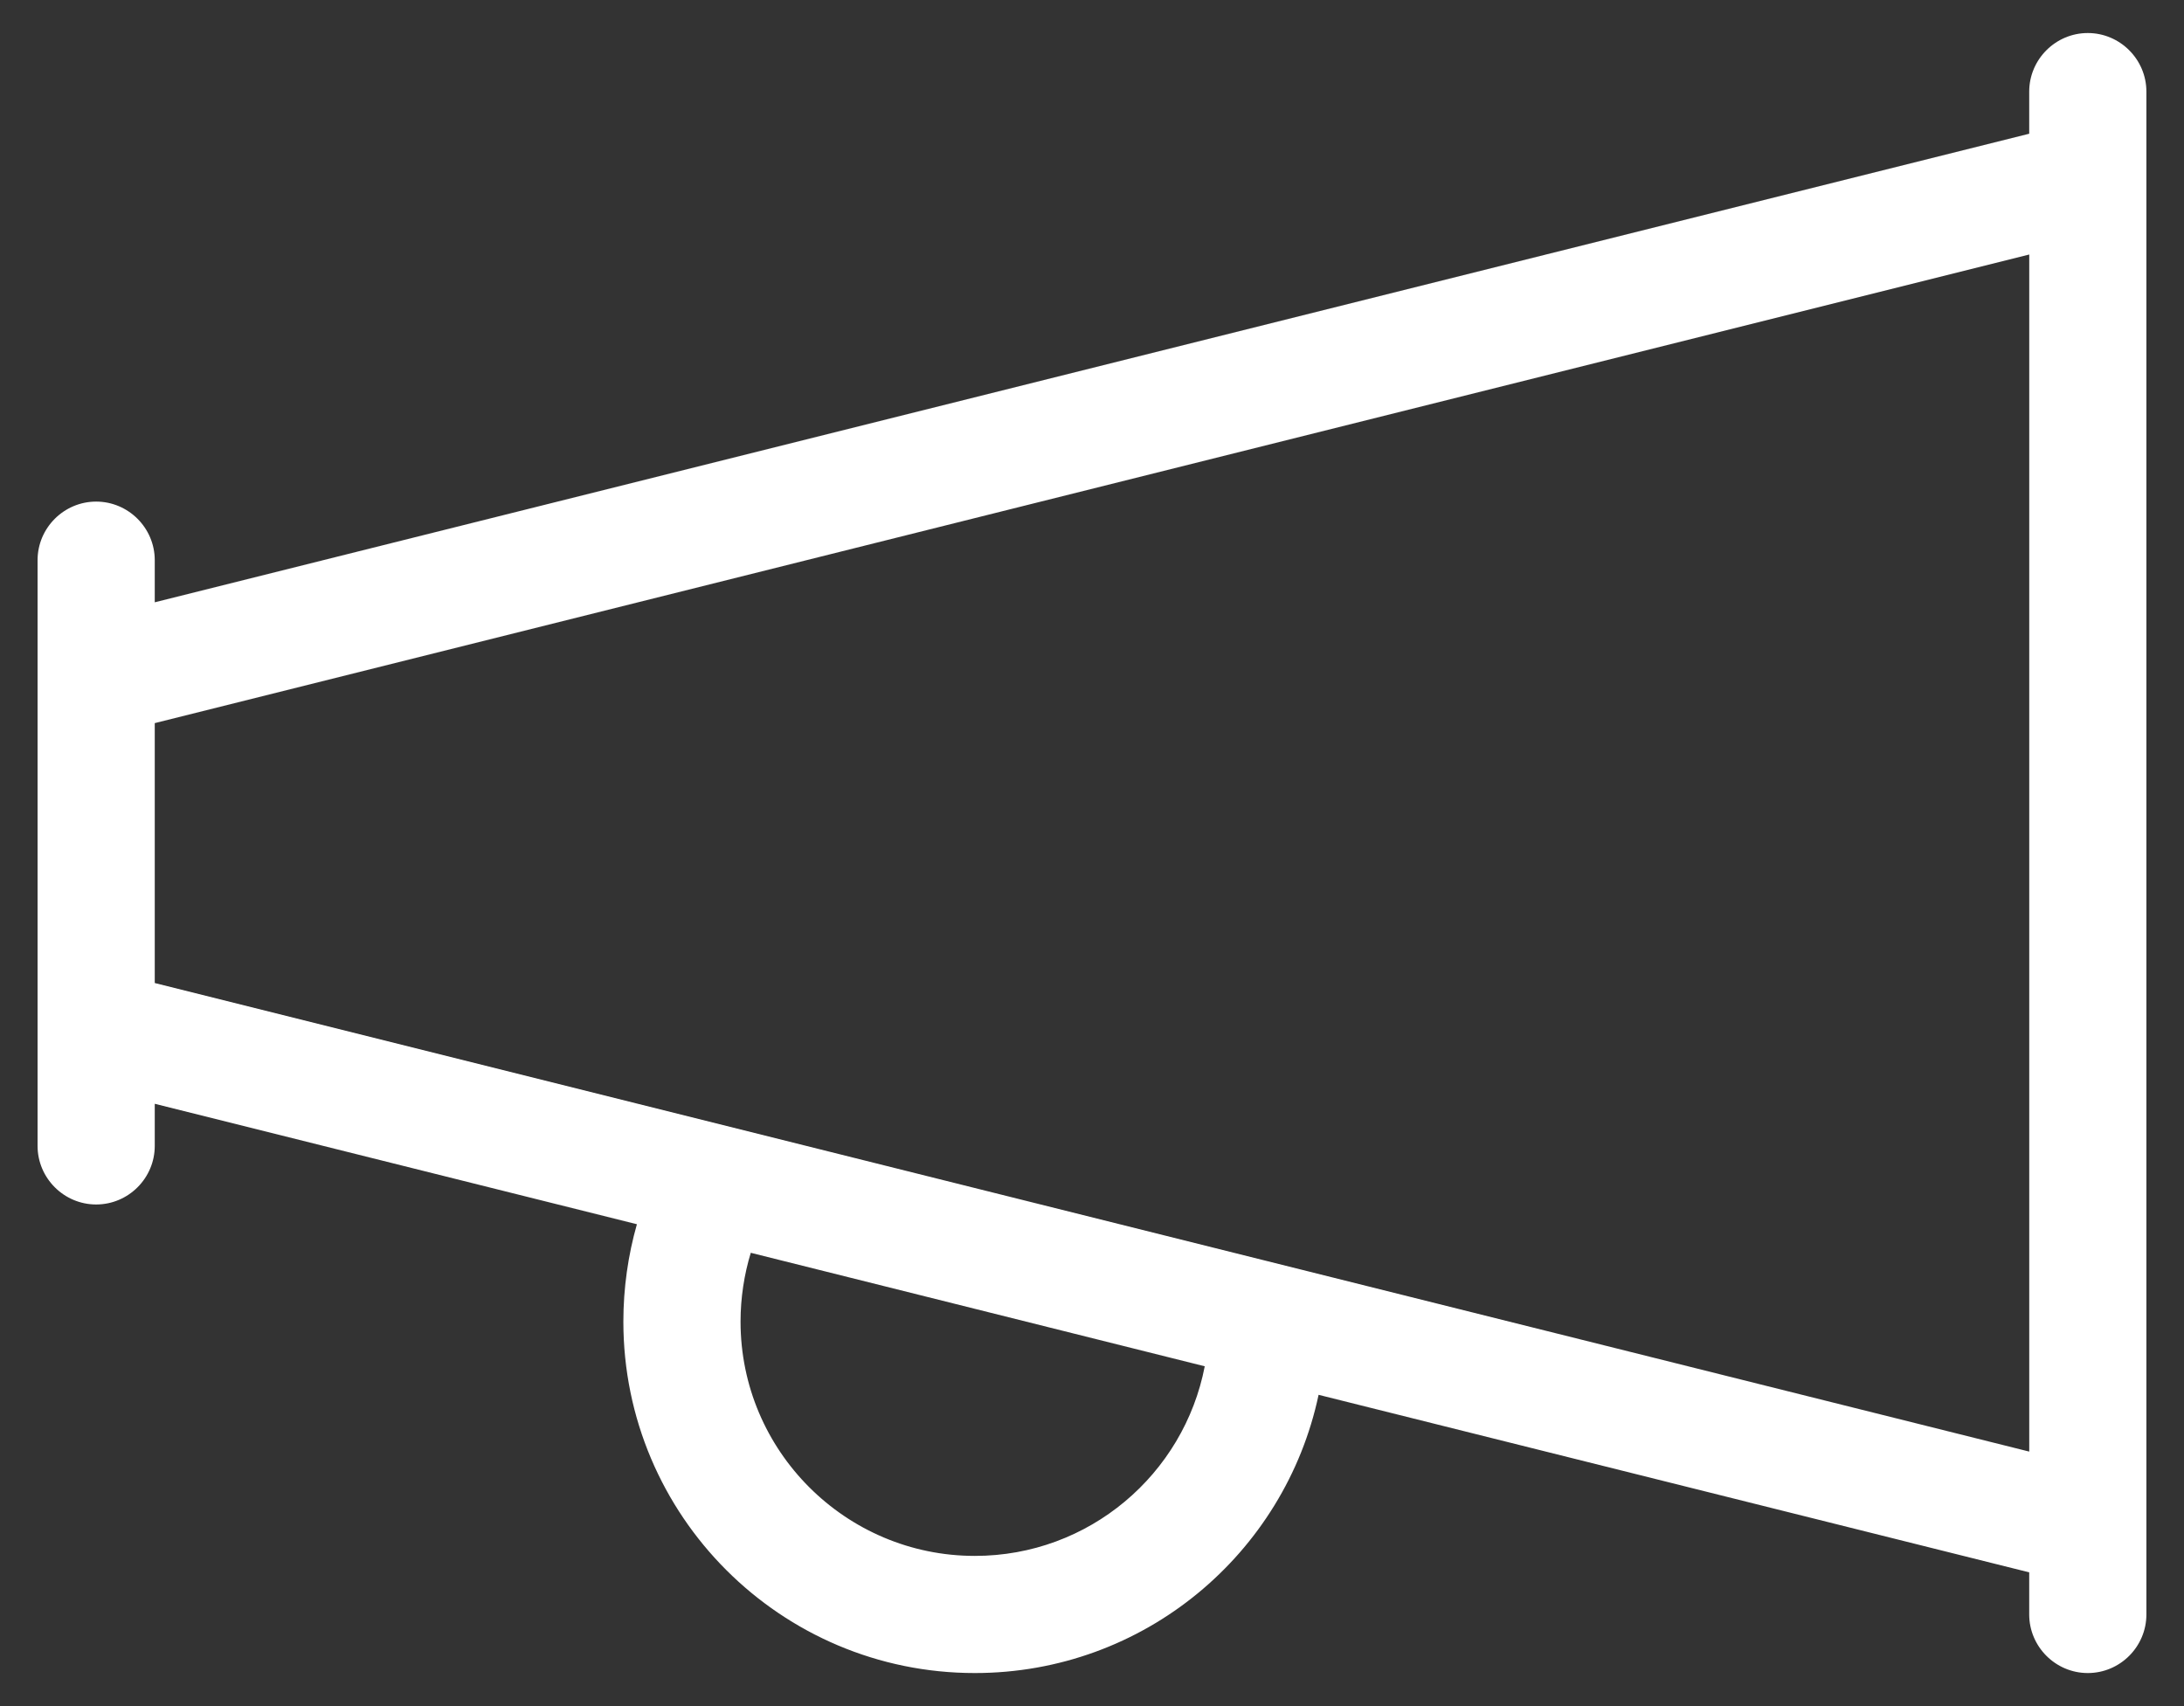
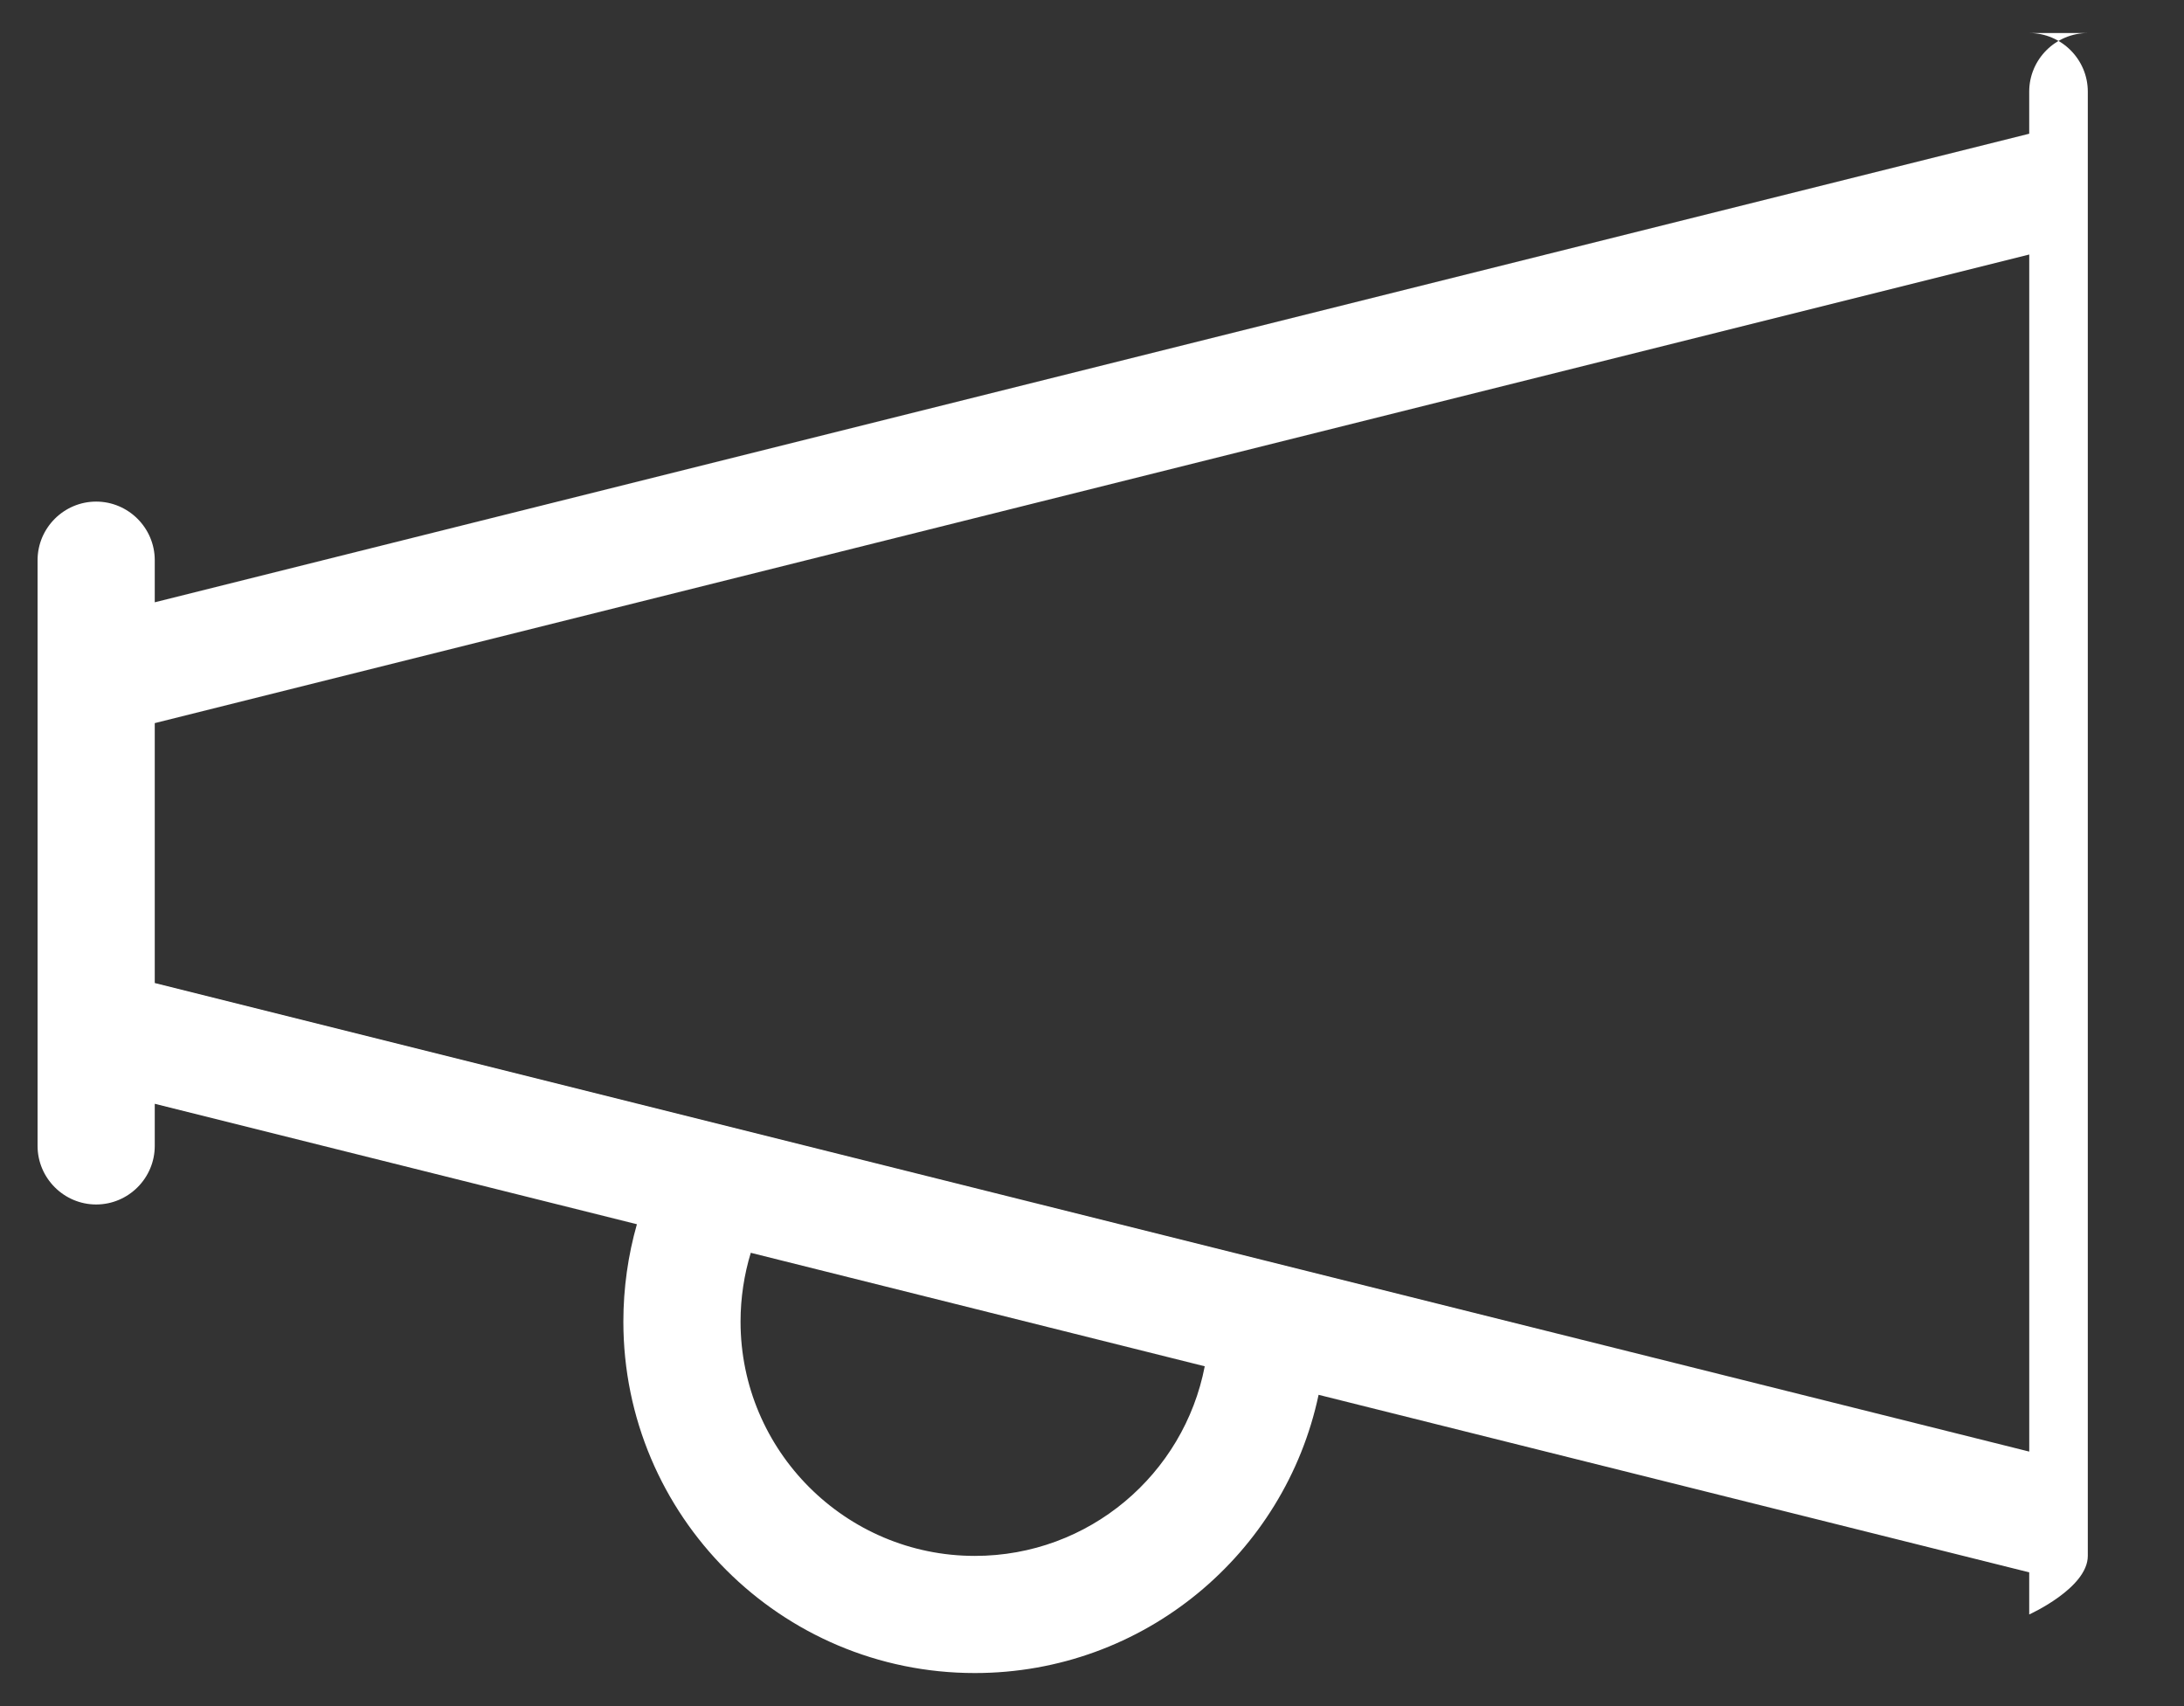
<svg xmlns="http://www.w3.org/2000/svg" id="Layer_4" viewBox="0 0 640 500">
  <rect x="0" y="0" width="640" height="500" fill="#333333" stroke="none" />
  <defs>
    <style>.cls-1{fill:#fff;stroke-width:0px;}</style>
  </defs>
-   <path class="cls-1" d="M611.81,9.68c-9.44,0-17.17,7.72-17.17,17.17v12.34L45.35,176.51v-12.34c0-9.44-7.72-17.17-17.17-17.17s-17.17,7.72-17.17,17.17v171.65c0,9.44,7.72,17.17,17.17,17.17s17.17-7.72,17.17-17.17v-12.34l141.29,35.3c-2.57,9.01-3.97,18.67-3.97,28.54,0,56.86,46.13,102.99,102.99,102.99,49.57,0,90.87-34.97,100.74-81.54l208.24,52.03v12.34c0,9.44,7.72,17.17,17.17,17.17s17.17-7.72,17.17-17.17V26.85c0-9.44-7.72-17.17-17.17-17.17ZM594.65,425.41L45.35,288.09v-76.17L594.65,74.59v350.82ZM217.01,387.32c0-6.97,1.07-13.84,3-20.17l133.03,33.26c-6.12,31.65-33.9,55.57-67.37,55.57-37.87,0-68.66-30.79-68.66-68.66Z" />
+   <path class="cls-1" d="M611.81,9.68c-9.44,0-17.17,7.72-17.17,17.17v12.34L45.35,176.51v-12.34c0-9.44-7.72-17.17-17.17-17.17s-17.17,7.72-17.17,17.17v171.65c0,9.44,7.72,17.17,17.17,17.17s17.17-7.72,17.17-17.17v-12.34l141.29,35.3c-2.57,9.01-3.97,18.67-3.97,28.54,0,56.86,46.13,102.99,102.99,102.99,49.57,0,90.87-34.97,100.74-81.54l208.24,52.03v12.34s17.17-7.72,17.17-17.17V26.85c0-9.44-7.72-17.17-17.17-17.17ZM594.65,425.41L45.35,288.09v-76.17L594.65,74.59v350.82ZM217.01,387.32c0-6.97,1.07-13.84,3-20.17l133.03,33.26c-6.12,31.65-33.9,55.57-67.37,55.57-37.87,0-68.66-30.79-68.66-68.66Z" />
</svg>